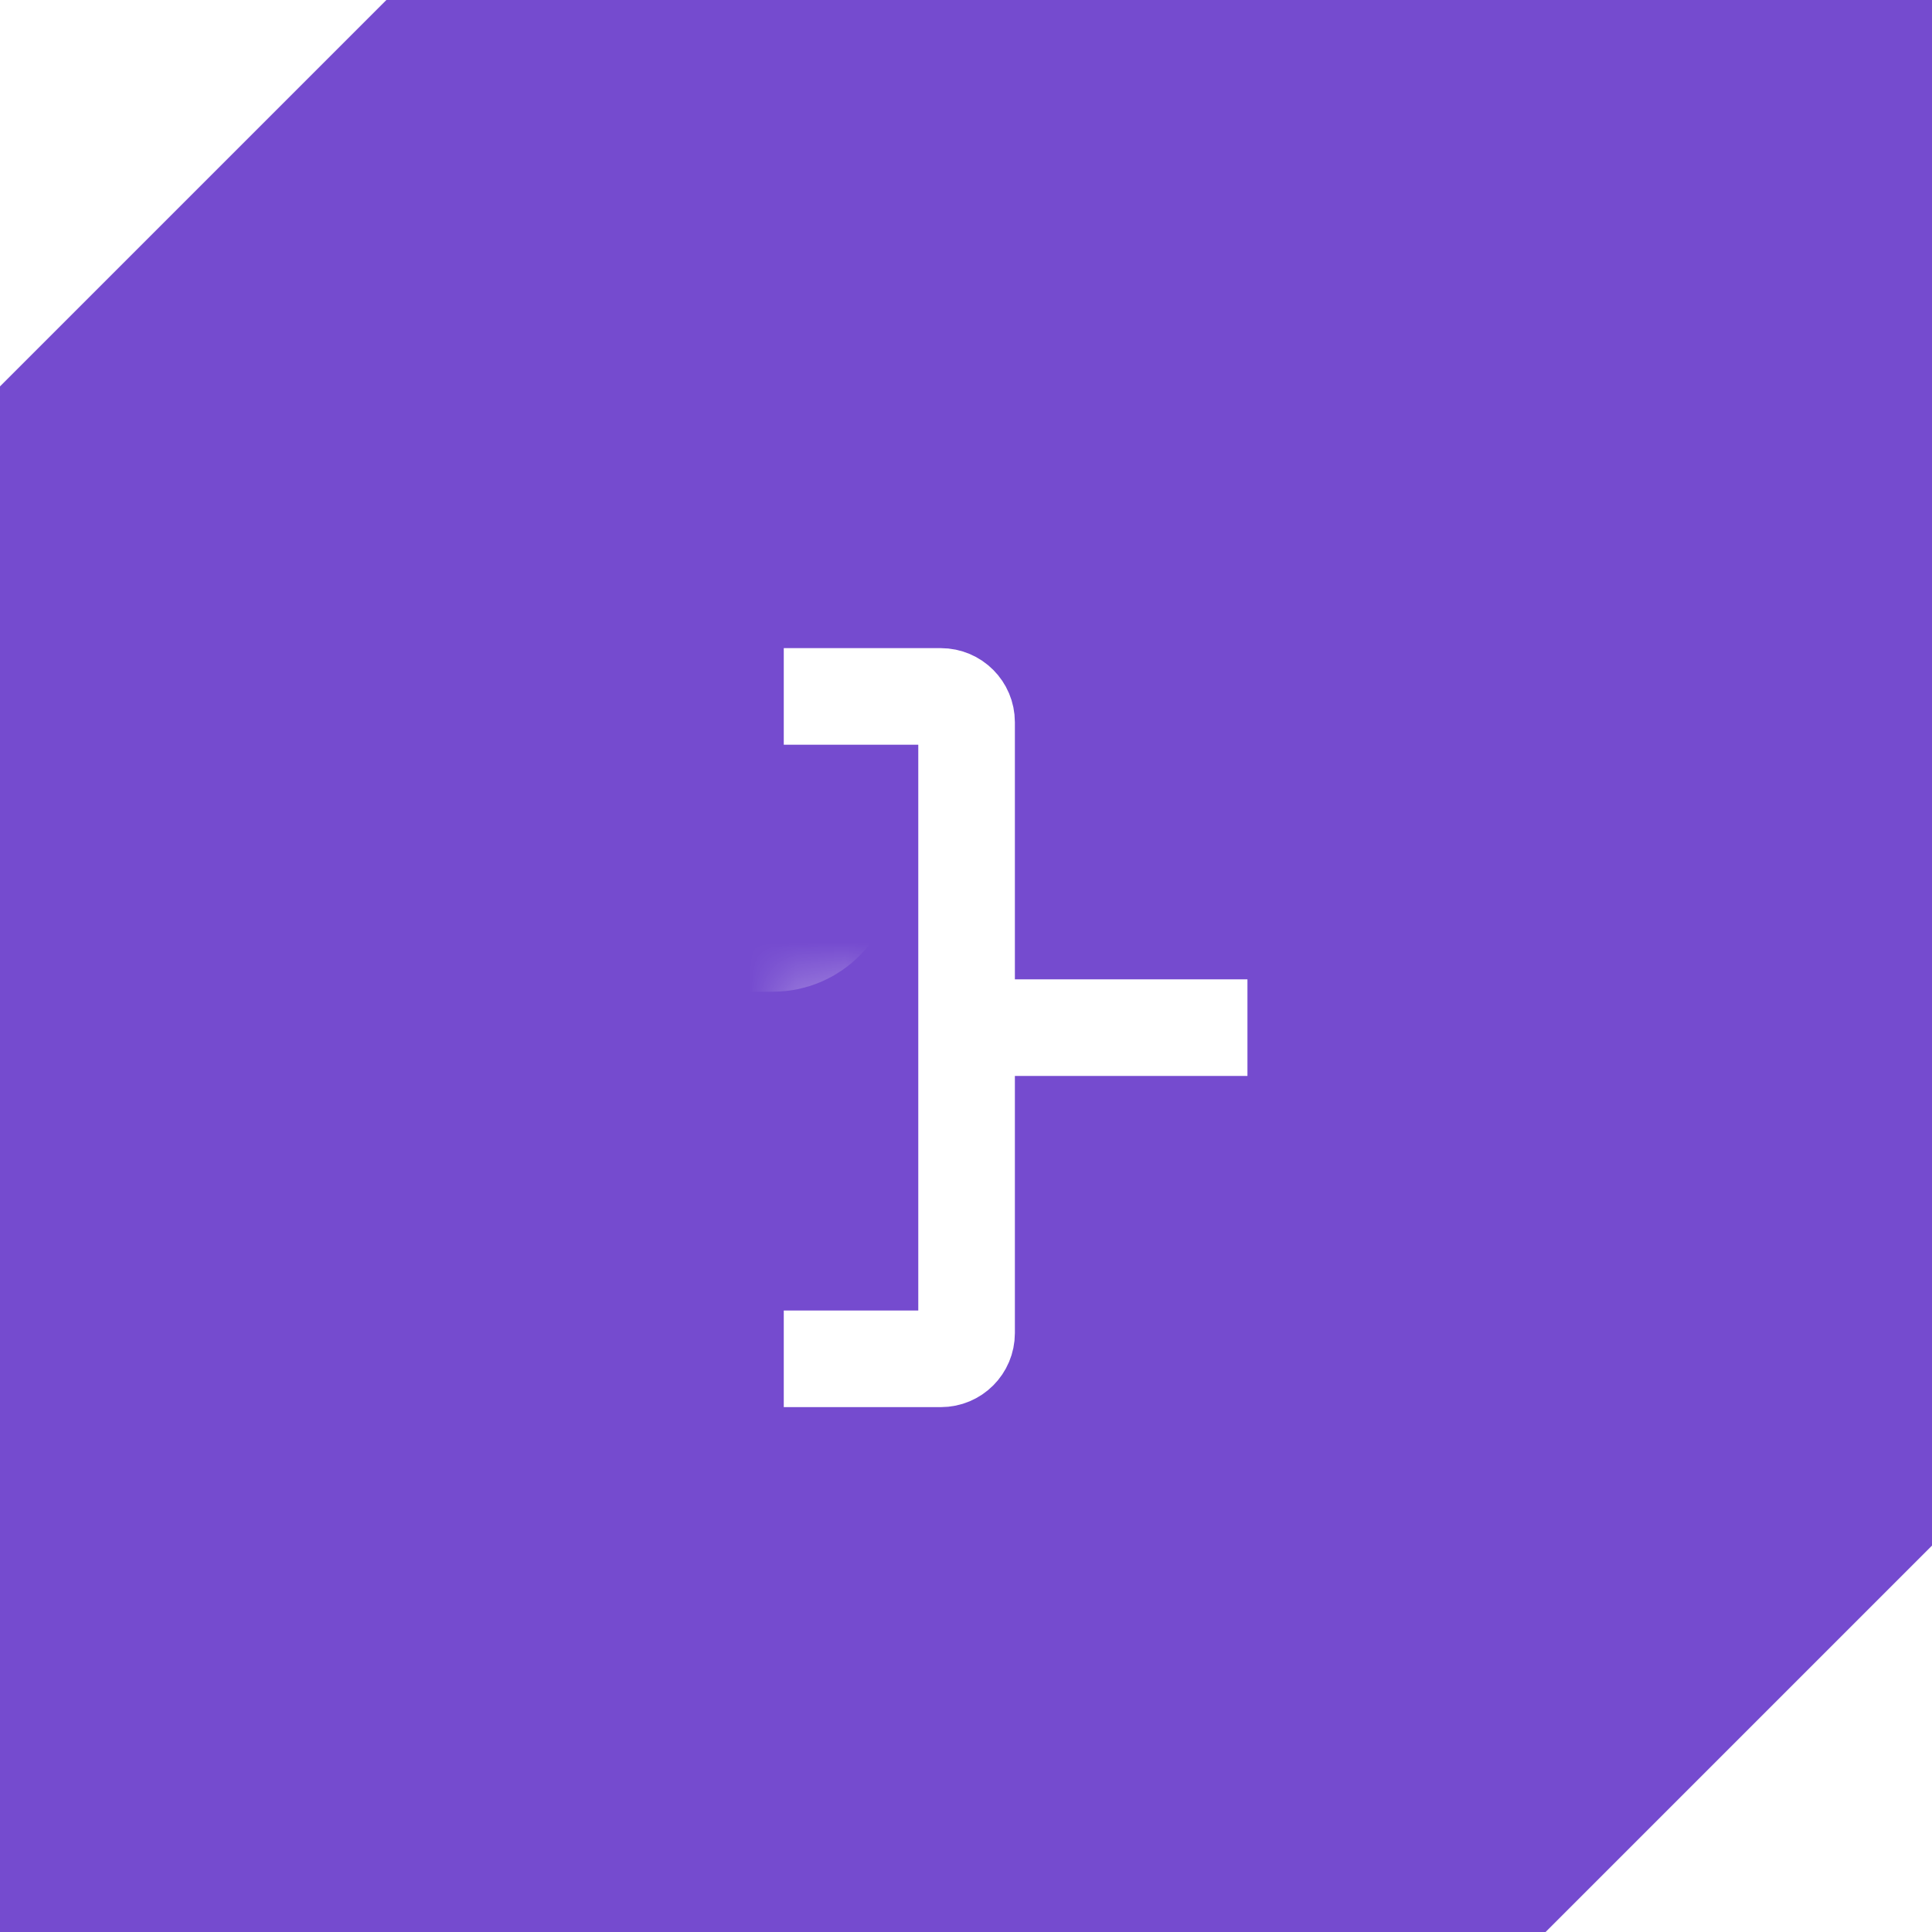
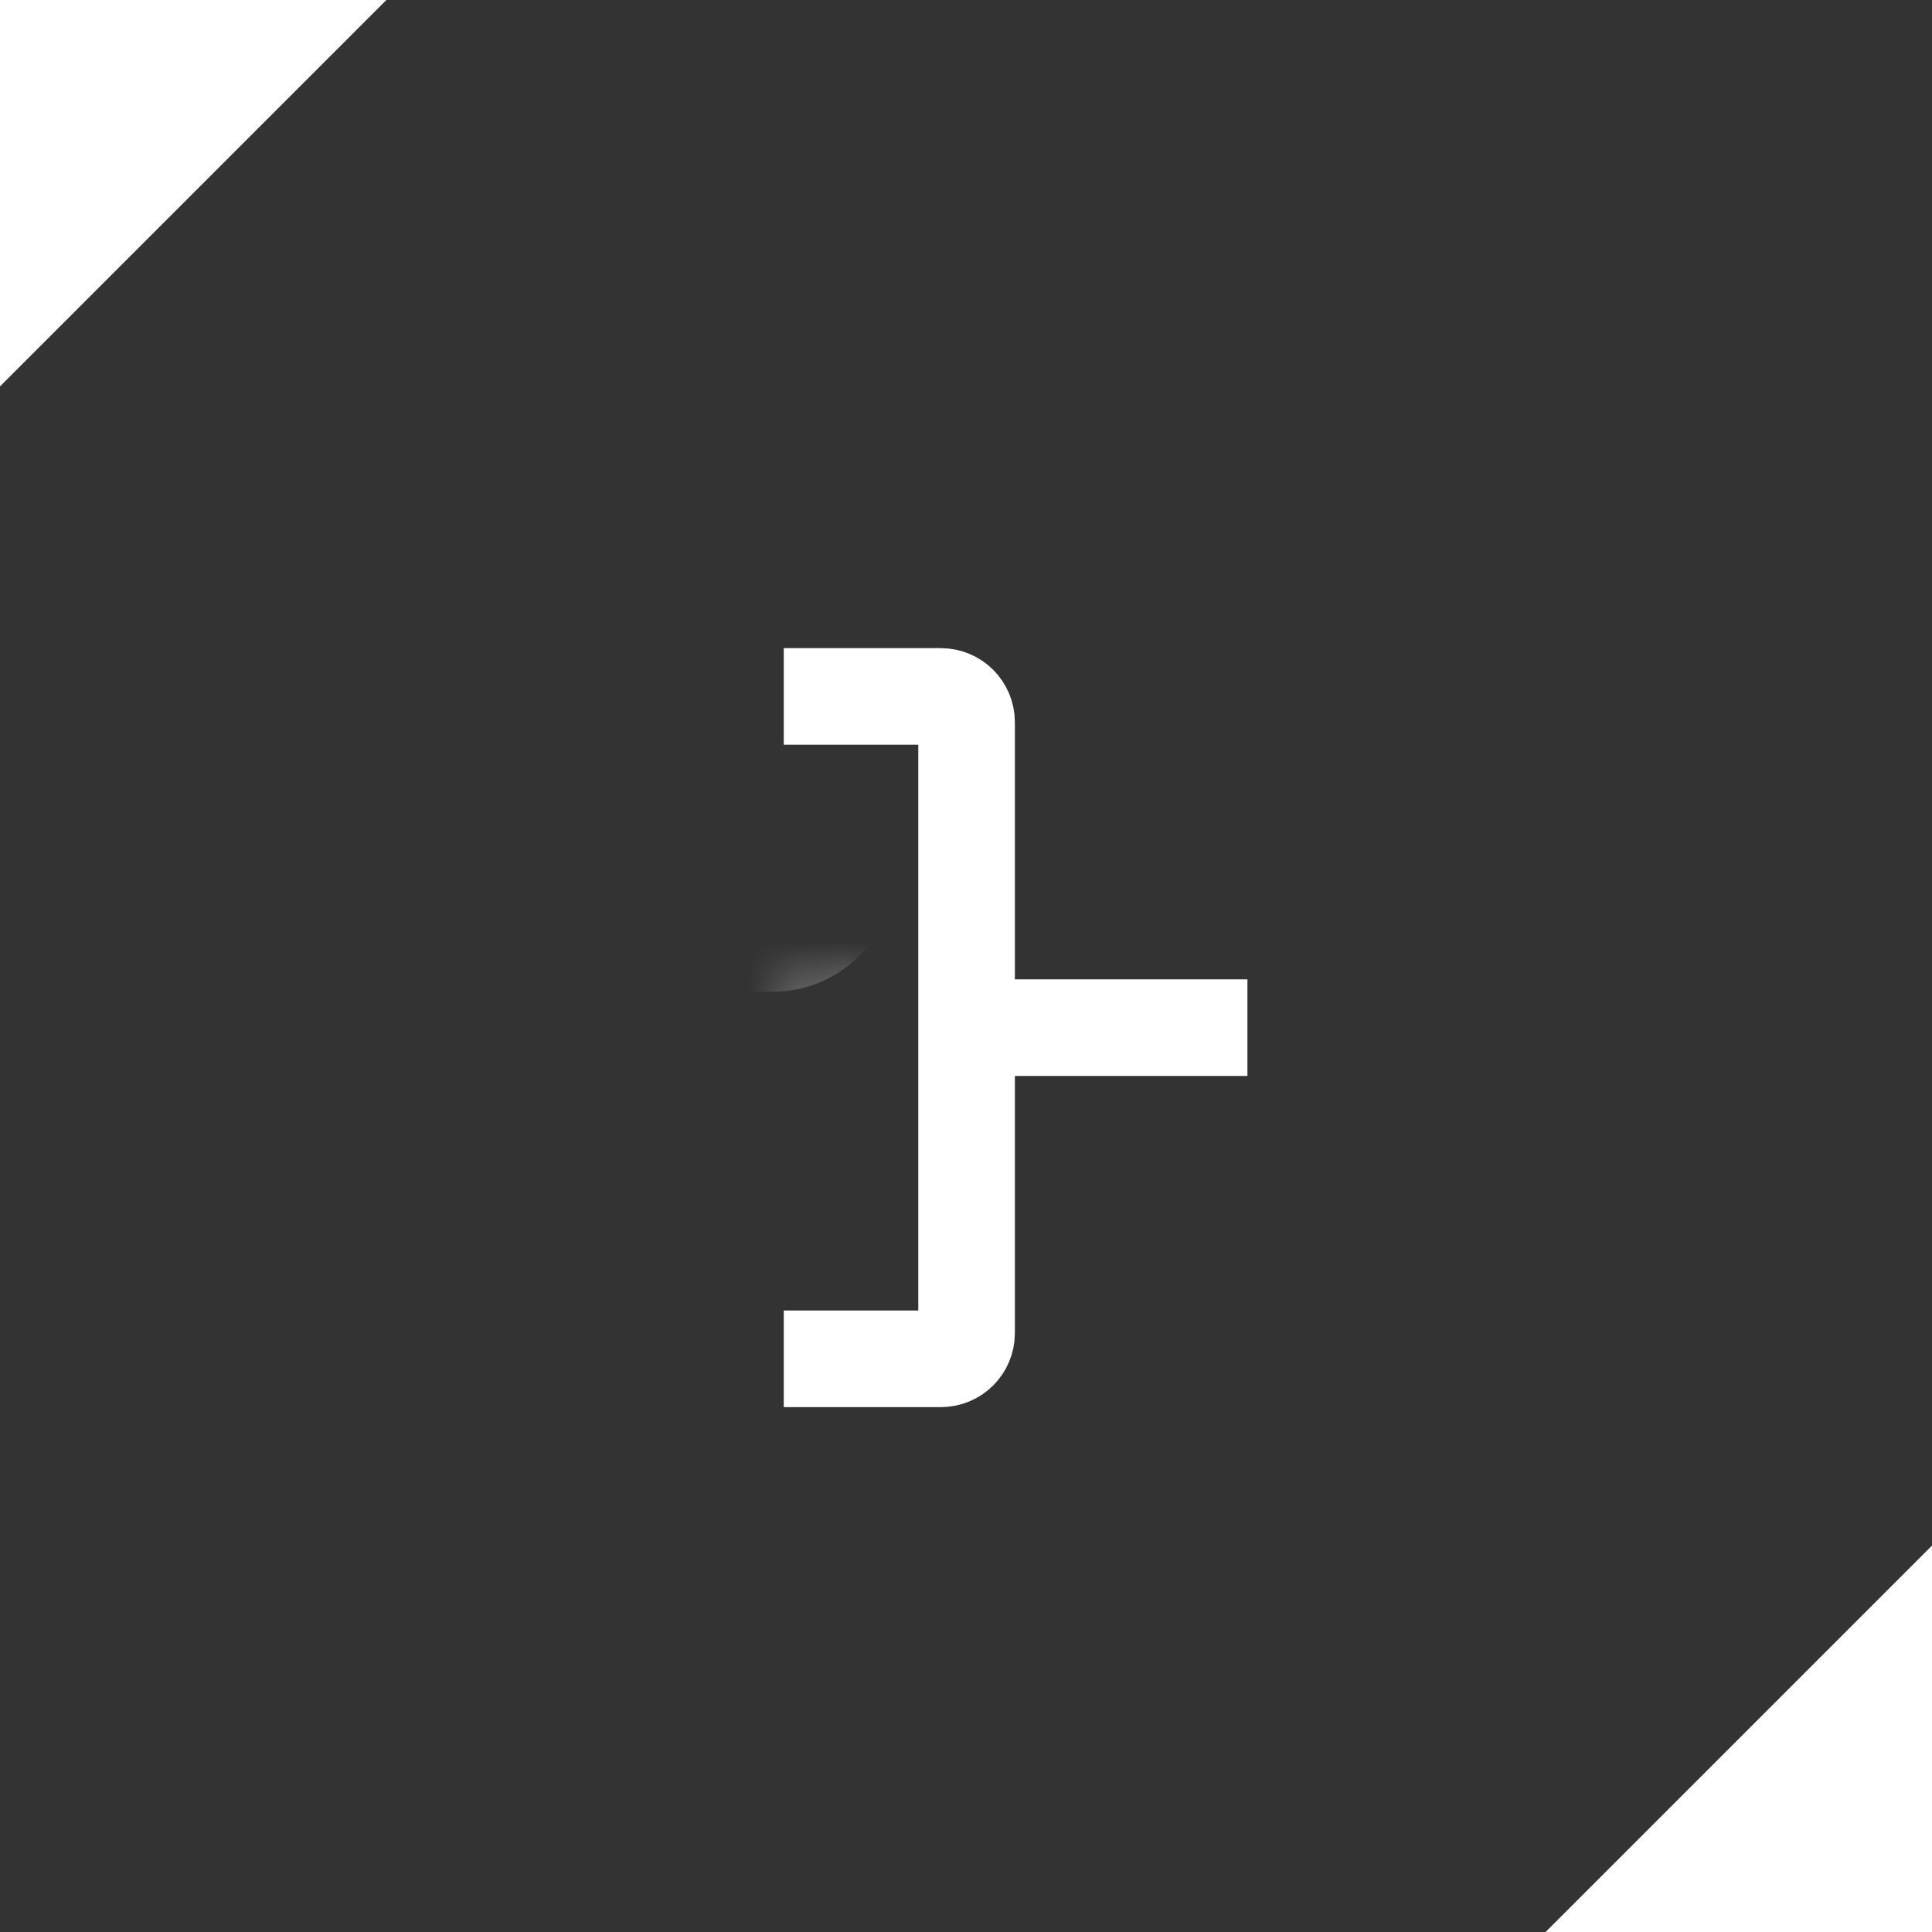
<svg xmlns="http://www.w3.org/2000/svg" width="40" height="40" viewBox="0 0 40 40" fill="none">
  <rect x="0" y="0" width="40" height="40" fill="#333333" stroke="none" />
  <g clip-path="url(#clip0_16_356)">
-     <rect width="40" height="40" fill="#754BCF" />
    <path d="M40 32V40H32L40 32Z" fill="white" />
    <path d="M0 8V0H8L0 8Z" fill="white" />
    <mask id="path-3-inside-1_16_356" fill="white">
      <rect x="8" y="10" width="8.534" height="8.533" rx="0.533" />
    </mask>
    <rect x="8" y="10" width="8.534" height="8.533" rx="0.533" fill="#754BCF" stroke="white" stroke-width="4" mask="url(#path-3-inside-1_16_356)" />
    <mask id="path-4-inside-2_16_356" fill="white">
      <rect x="8" y="23.333" width="8.534" height="8.533" rx="0.533" />
    </mask>
    <rect x="8" y="23.333" width="8.534" height="8.533" rx="0.533" fill="#754BCF" stroke="white" stroke-width="4" mask="url(#path-4-inside-2_16_356)" />
-     <path d="M16.227 14.419H19.479C19.774 14.419 20.012 14.658 20.012 14.952V21.276M16.227 28.133H19.479C19.774 28.133 20.012 27.895 20.012 27.6V21.276M20.012 21.276H25.827" stroke="white" stroke-width="2" />
+     <path d="M16.227 14.419H19.479C19.774 14.419 20.012 14.658 20.012 14.952V21.276M16.227 28.133H19.479C19.774 28.133 20.012 27.895 20.012 27.6V21.276H25.827" stroke="white" stroke-width="2" />
    <mask id="path-6-inside-3_16_356" fill="white">
      <rect x="23.469" y="16.399" width="8.534" height="8.533" rx="0.533" />
    </mask>
    <rect x="23.469" y="16.399" width="8.534" height="8.533" rx="0.533" fill="#754BCF" stroke="white" stroke-width="4" mask="url(#path-6-inside-3_16_356)" />
  </g>
  <defs>
    <clipPath id="clip0_16_356">
      <rect width="40" height="40" fill="white" />
    </clipPath>
  </defs>
</svg>